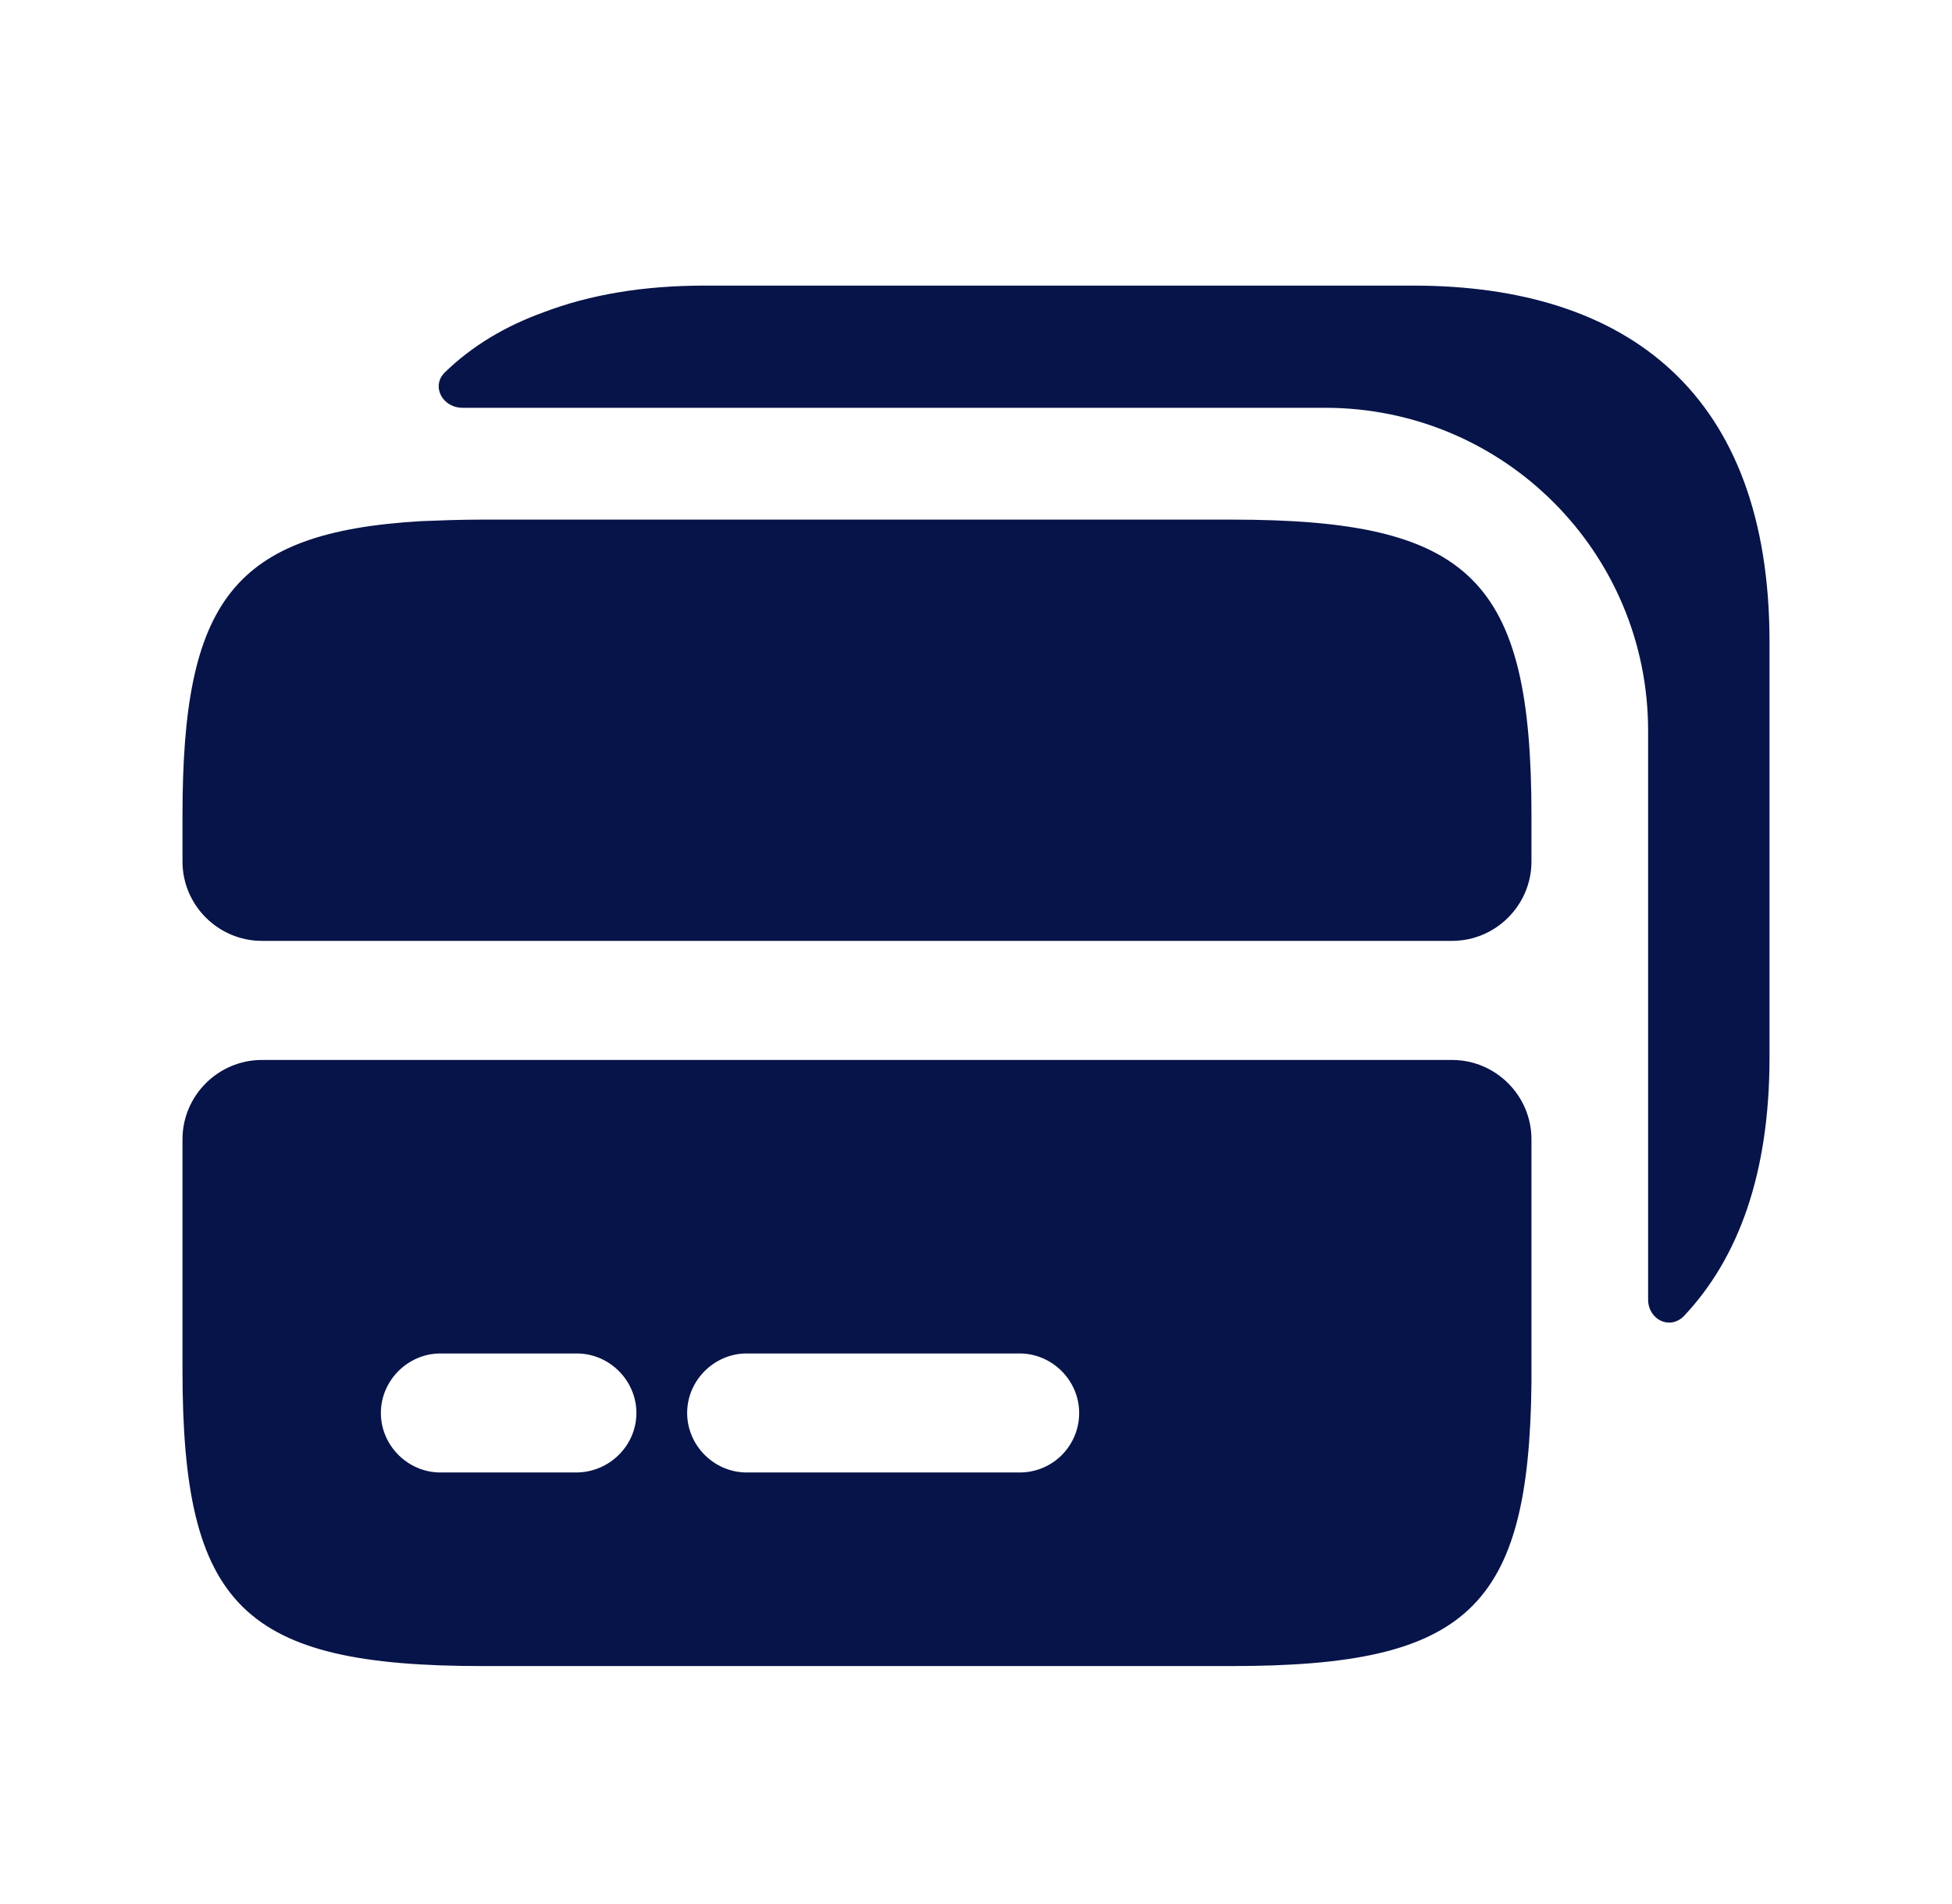
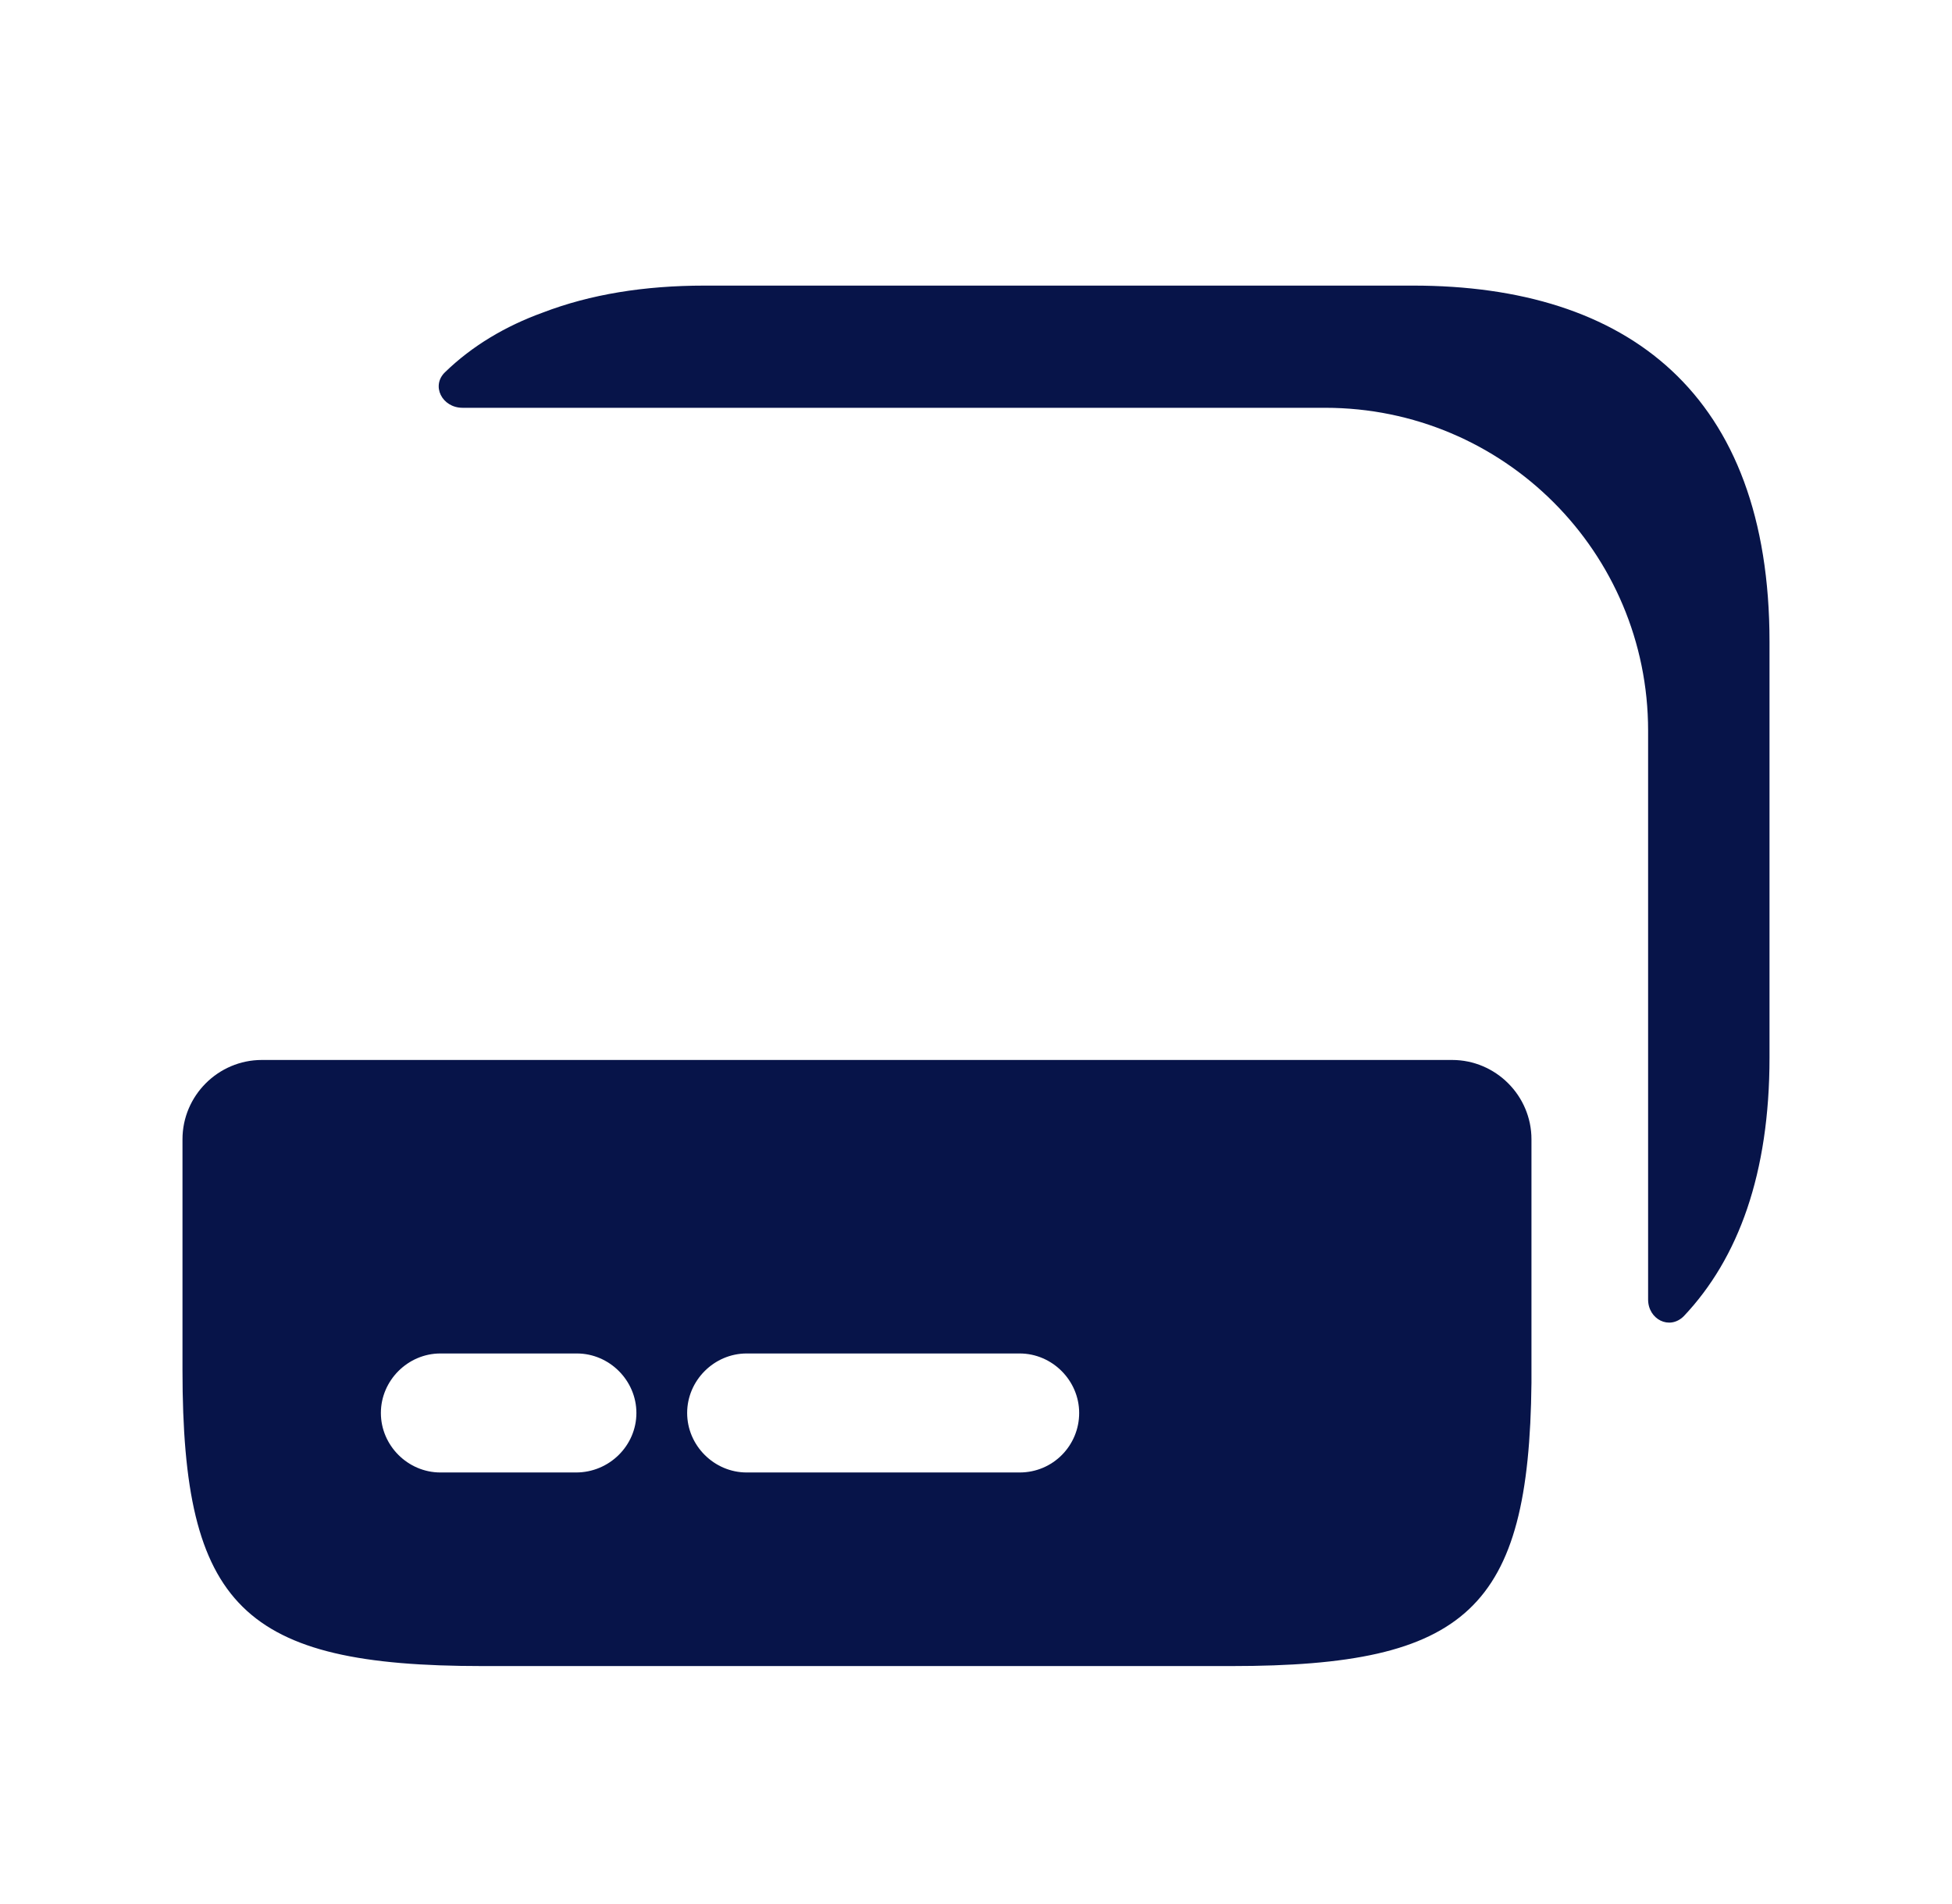
<svg xmlns="http://www.w3.org/2000/svg" width="41" height="40" viewBox="0 0 41 40" fill="none">
-   <path d="M25.867 10.916H10.133C9.667 10.916 9.233 10.933 8.833 10.949C4.883 11.183 3.833 12.633 3.833 17.133V18.099C3.833 19.016 4.583 19.766 5.5 19.766H30.5C31.417 19.766 32.167 19.016 32.167 18.099V17.133C32.167 12.166 30.9 10.916 25.867 10.916Z" fill="#071449" />
  <path d="M5.5 22.268C4.583 22.268 3.833 23.018 3.833 23.934V28.784C3.833 33.751 5.1 35.001 10.133 35.001H25.867C30.817 35.001 32.117 33.801 32.167 29.051V23.934C32.167 23.018 31.417 22.268 30.5 22.268H5.5ZM12.1 30.934H9.25C8.567 30.934 8 30.368 8 29.684C8 29.001 8.567 28.434 9.25 28.434H12.117C12.8 28.434 13.367 29.001 13.367 29.684C13.367 30.368 12.8 30.934 12.1 30.934ZM21.417 30.934H15.683C15 30.934 14.433 30.368 14.433 29.684C14.433 29.001 15 28.434 15.683 28.434H21.417C22.1 28.434 22.667 29.001 22.667 29.684C22.667 30.368 22.117 30.934 21.417 30.934Z" fill="#071449" />
  <path d="M37.167 22.217V13.483C37.167 8.267 34.183 6 29.683 6H14.8C13.533 6 12.4 6.183 11.4 6.567C10.617 6.85 9.917 7.267 9.35 7.817C9.05 8.1 9.283 8.567 9.717 8.567H27.833C31.583 8.567 34.617 11.6 34.617 15.35V27.3C34.617 27.717 35.067 27.95 35.367 27.65C36.517 26.433 37.167 24.65 37.167 22.217Z" fill="#071449" />
</svg>